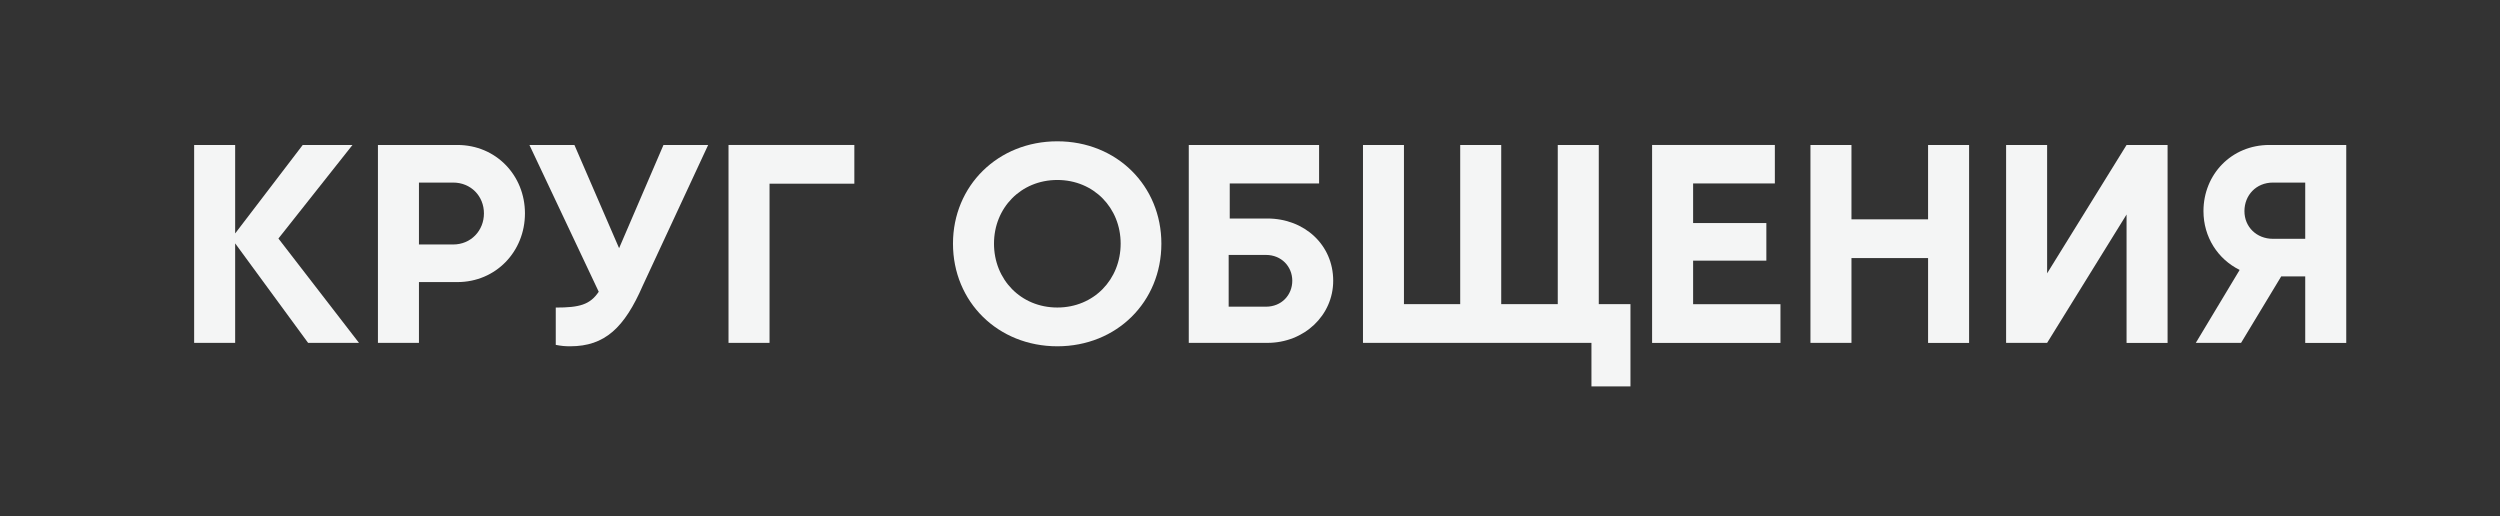
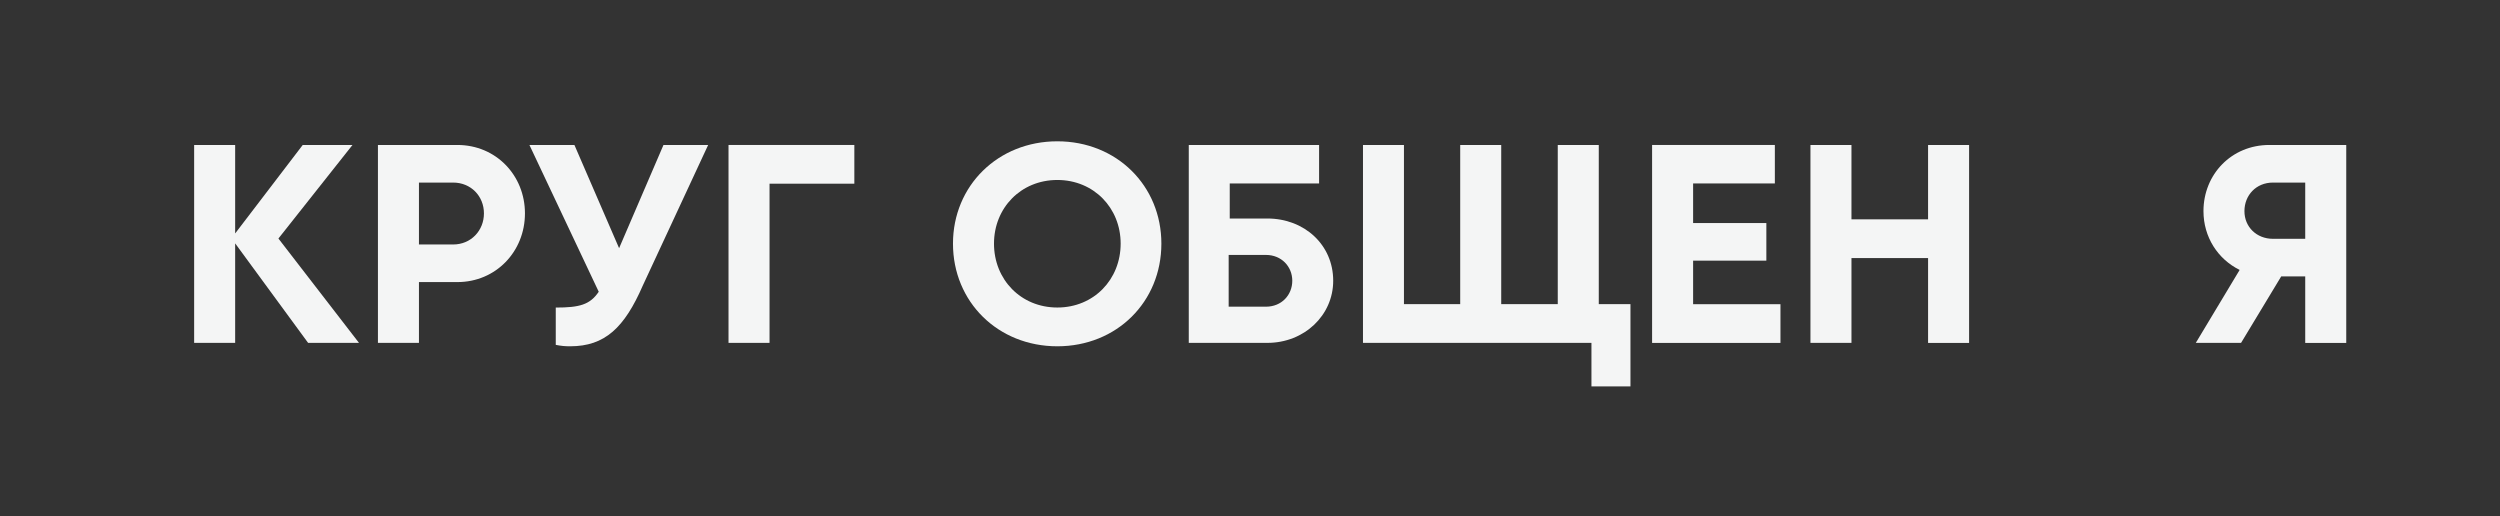
<svg xmlns="http://www.w3.org/2000/svg" id="Слой_1" x="0px" y="0px" viewBox="0 0 512 105.67" style="enable-background:new 0 0 512 105.67;" xml:space="preserve">
  <rect x="0" y="0" width="512" height="105.67" fill="#333333" stroke="none" />
  <style type="text/css"> .st0{fill:#F4F5F5;} </style>
  <g>
    <g>
      <path class="st0" d="M48.16,29.69v18.12L62,29.69h10.19L57.02,48.85l16.5,21.37H63.1L48.16,49.84v20.38h-8.4V29.69H48.16z" />
      <path class="st0" d="M93.67,57.77H85.8v12.45h-8.4V29.69h16.27c7.93,0,13.84,6.25,13.84,14.01 C107.51,51.52,101.55,57.77,93.67,57.77z M99.11,43.7c0-3.53-2.66-6.31-6.31-6.31H85.8v12.68h7.01 C96.45,50.07,99.11,47.23,99.11,43.7z" />
      <path class="st0" d="M117.64,29.69l9.15,21.14l9.09-21.14h9.15l-13.38,28.78c-3.76,8.63-7.76,12.45-14.88,12.45 c-1.04,0-1.79-0.06-2.95-0.29v-7.64c4.86,0,7.01-0.58,8.8-3.24l-14.19-30.05H117.64z" />
      <path class="st0" d="M149.2,29.69h25.77v7.93h-17.37v32.6h-8.4V29.69z" />
      <path class="st0" d="M216.54,70.92c-12.16,0-21.37-9.09-21.37-21.02c0-11.87,9.21-20.96,21.37-20.96s21.31,9.09,21.31,20.96 C237.85,61.83,228.7,70.92,216.54,70.92z M216.54,62.98c7.47,0,12.97-5.73,12.97-13.09c0-7.3-5.5-13.03-12.97-13.03 c-7.47,0-12.97,5.73-12.97,13.03C203.57,57.25,209.07,62.98,216.54,62.98z" />
      <path class="st0" d="M259.56,70.22h-16.1V29.69h26.69v7.88h-18.3v7.18h7.7c7.59,0,13.49,5.39,13.49,12.74 C273.05,64.55,267.14,70.22,259.56,70.22z M259.27,52.21h-7.64v10.6h7.64c3.18,0,5.39-2.37,5.39-5.33 C264.65,54.59,262.45,52.21,259.27,52.21z" />
      <path class="st0" d="M279.13,29.69h8.4v32.6h11.52v-32.6h8.4v32.6h11.58v-32.6h8.4v32.6h6.49v16.85h-7.99v-8.92h-46.79V29.69z" />
      <path class="st0" d="M338.36,29.69h25.13v7.88h-16.74v8.11h15v7.7h-15v8.92h17.89v7.93h-26.29V29.69z" />
      <path class="st0" d="M394.87,70.22V52.85h-15.69v17.37h-8.4V29.69h8.4v15.23h15.69V29.69h8.4v40.54H394.87z" />
-       <path class="st0" d="M410.85,70.22V29.69h8.4v26.29l16.27-26.29h8.4v40.54h-8.4V43.93l-16.27,26.29H410.85z" />
      <path class="st0" d="M458.68,55.28c-4.46-2.2-7.41-6.72-7.41-12.04c0-7.53,5.73-13.55,13.49-13.55h15.75v40.54h-8.4V56.61h-4.92 l-8.22,13.61h-9.27L458.68,55.28z M465.51,48.91h6.6V37.39h-6.6c-3.47,0-5.85,2.61-5.85,5.85 C459.66,46.48,462.15,48.91,465.51,48.91z" />
    </g>
  </g>
</svg>